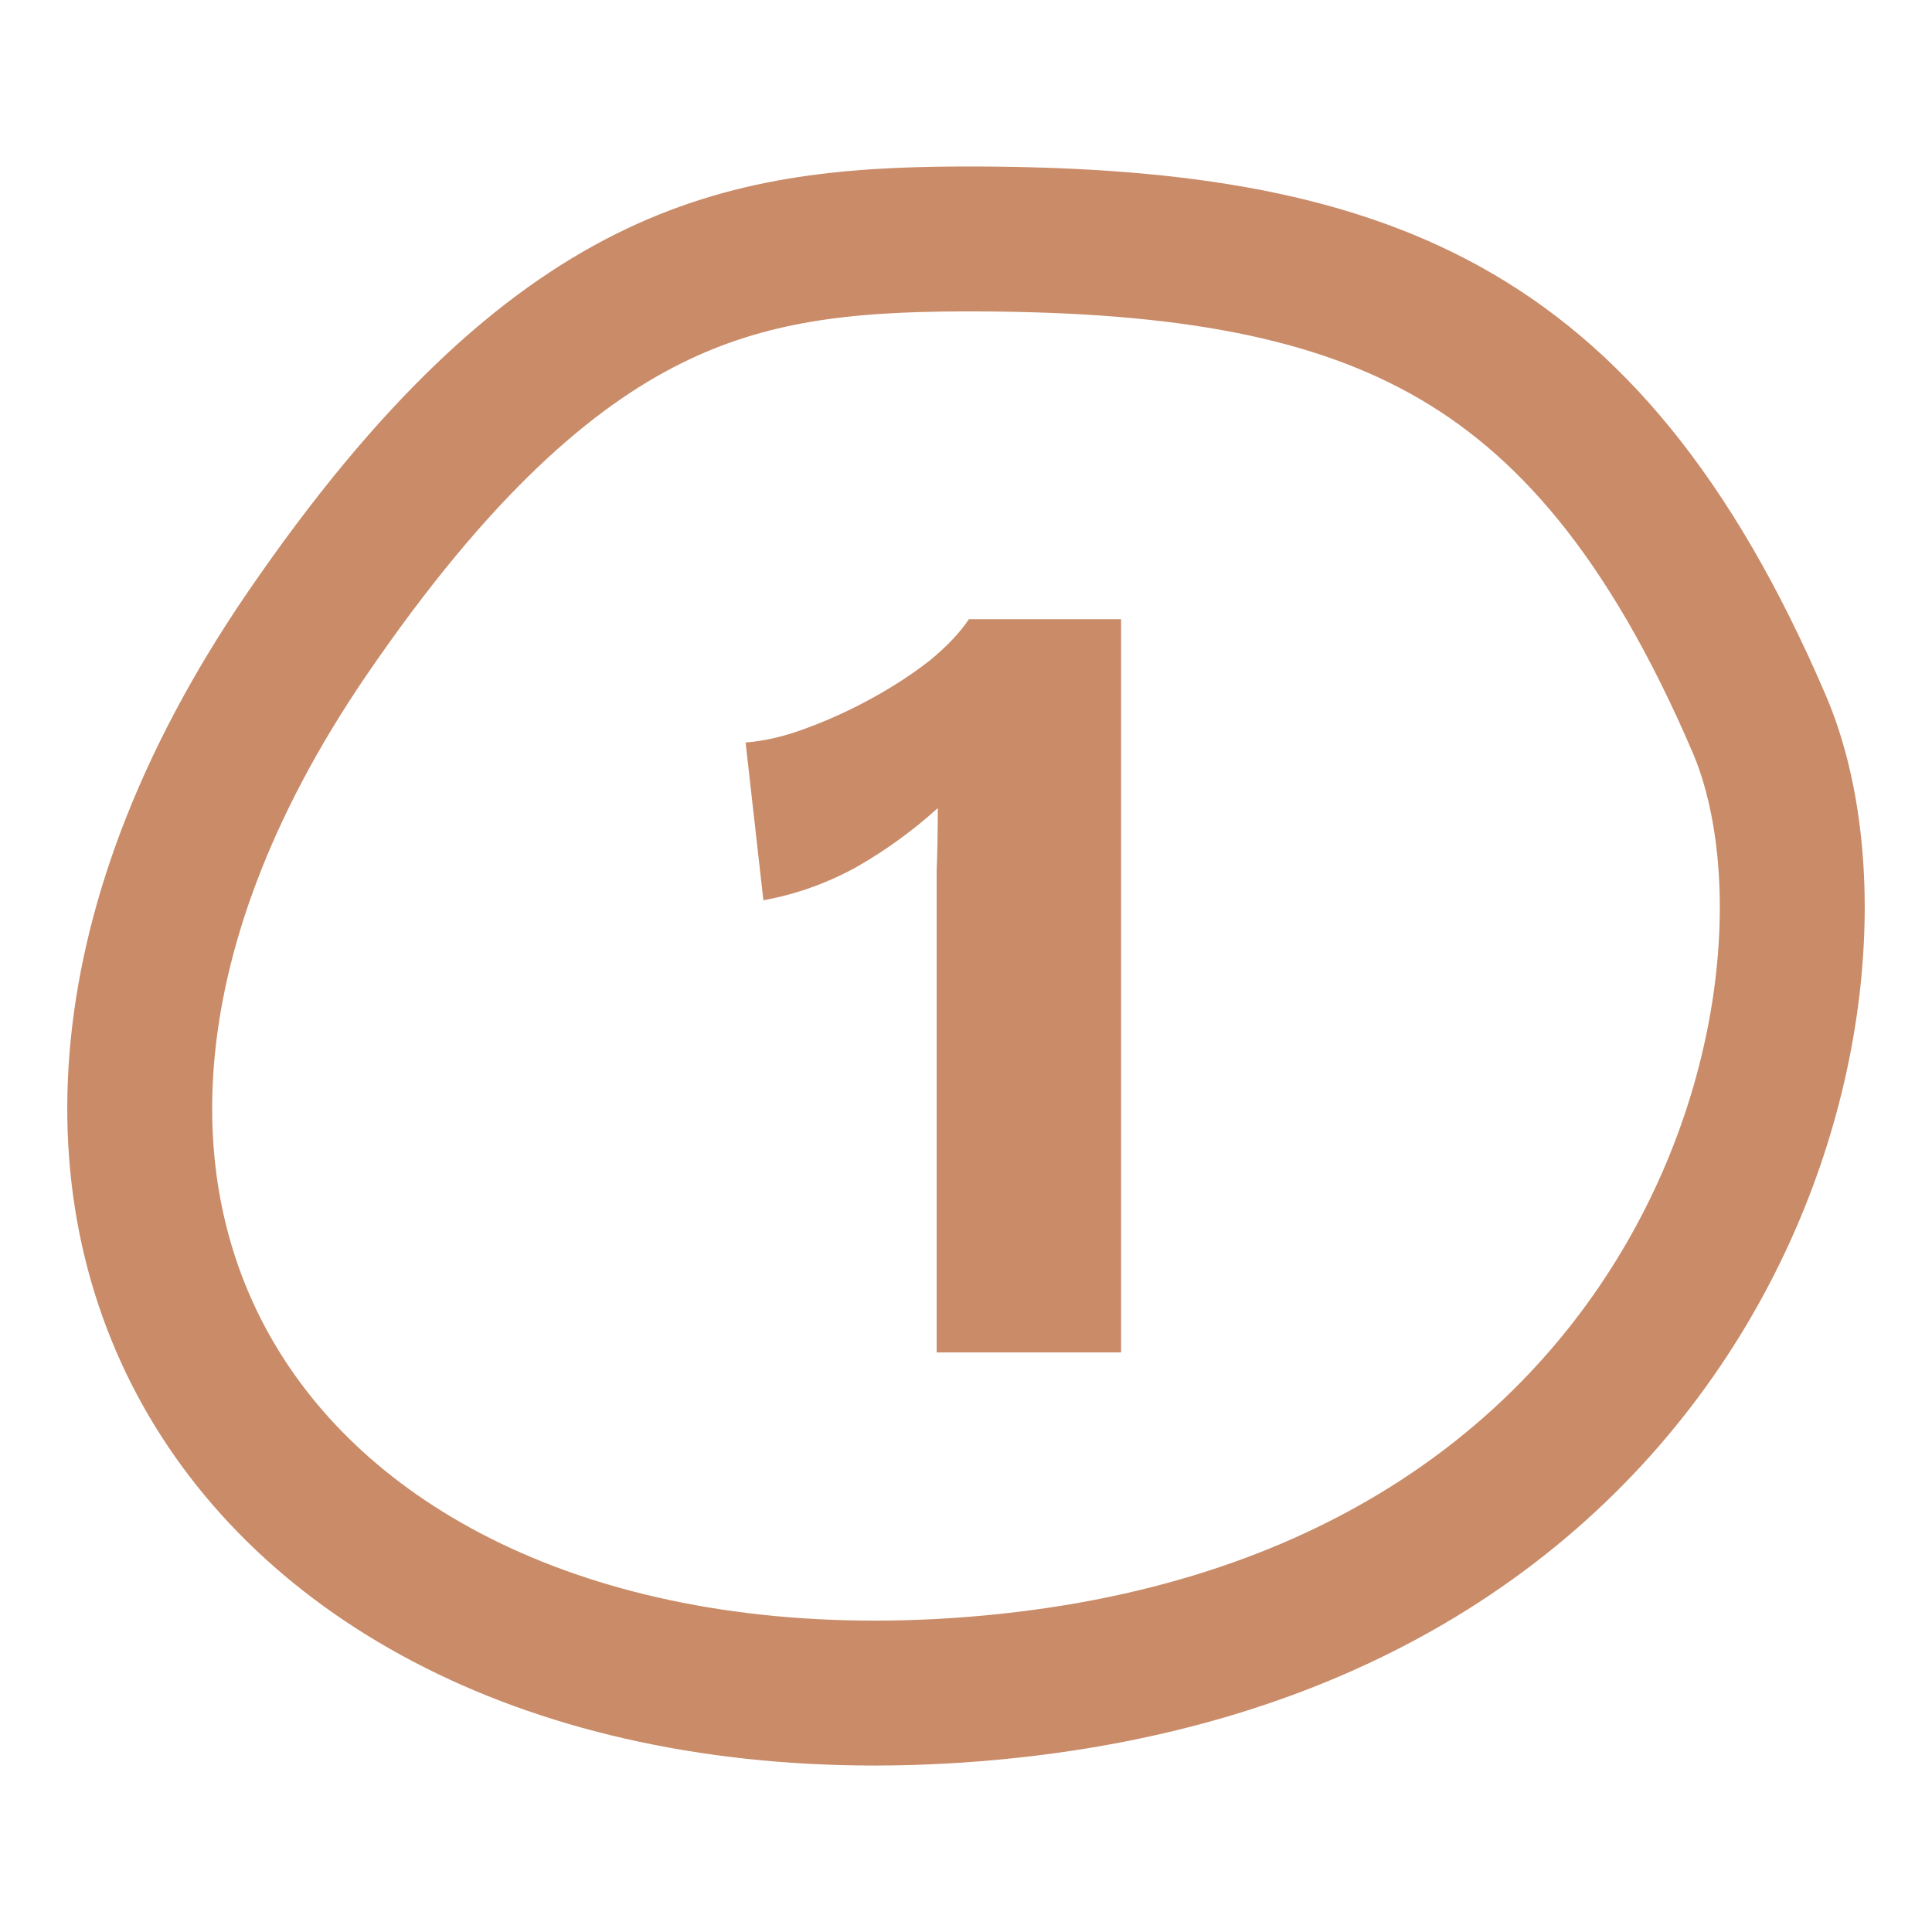
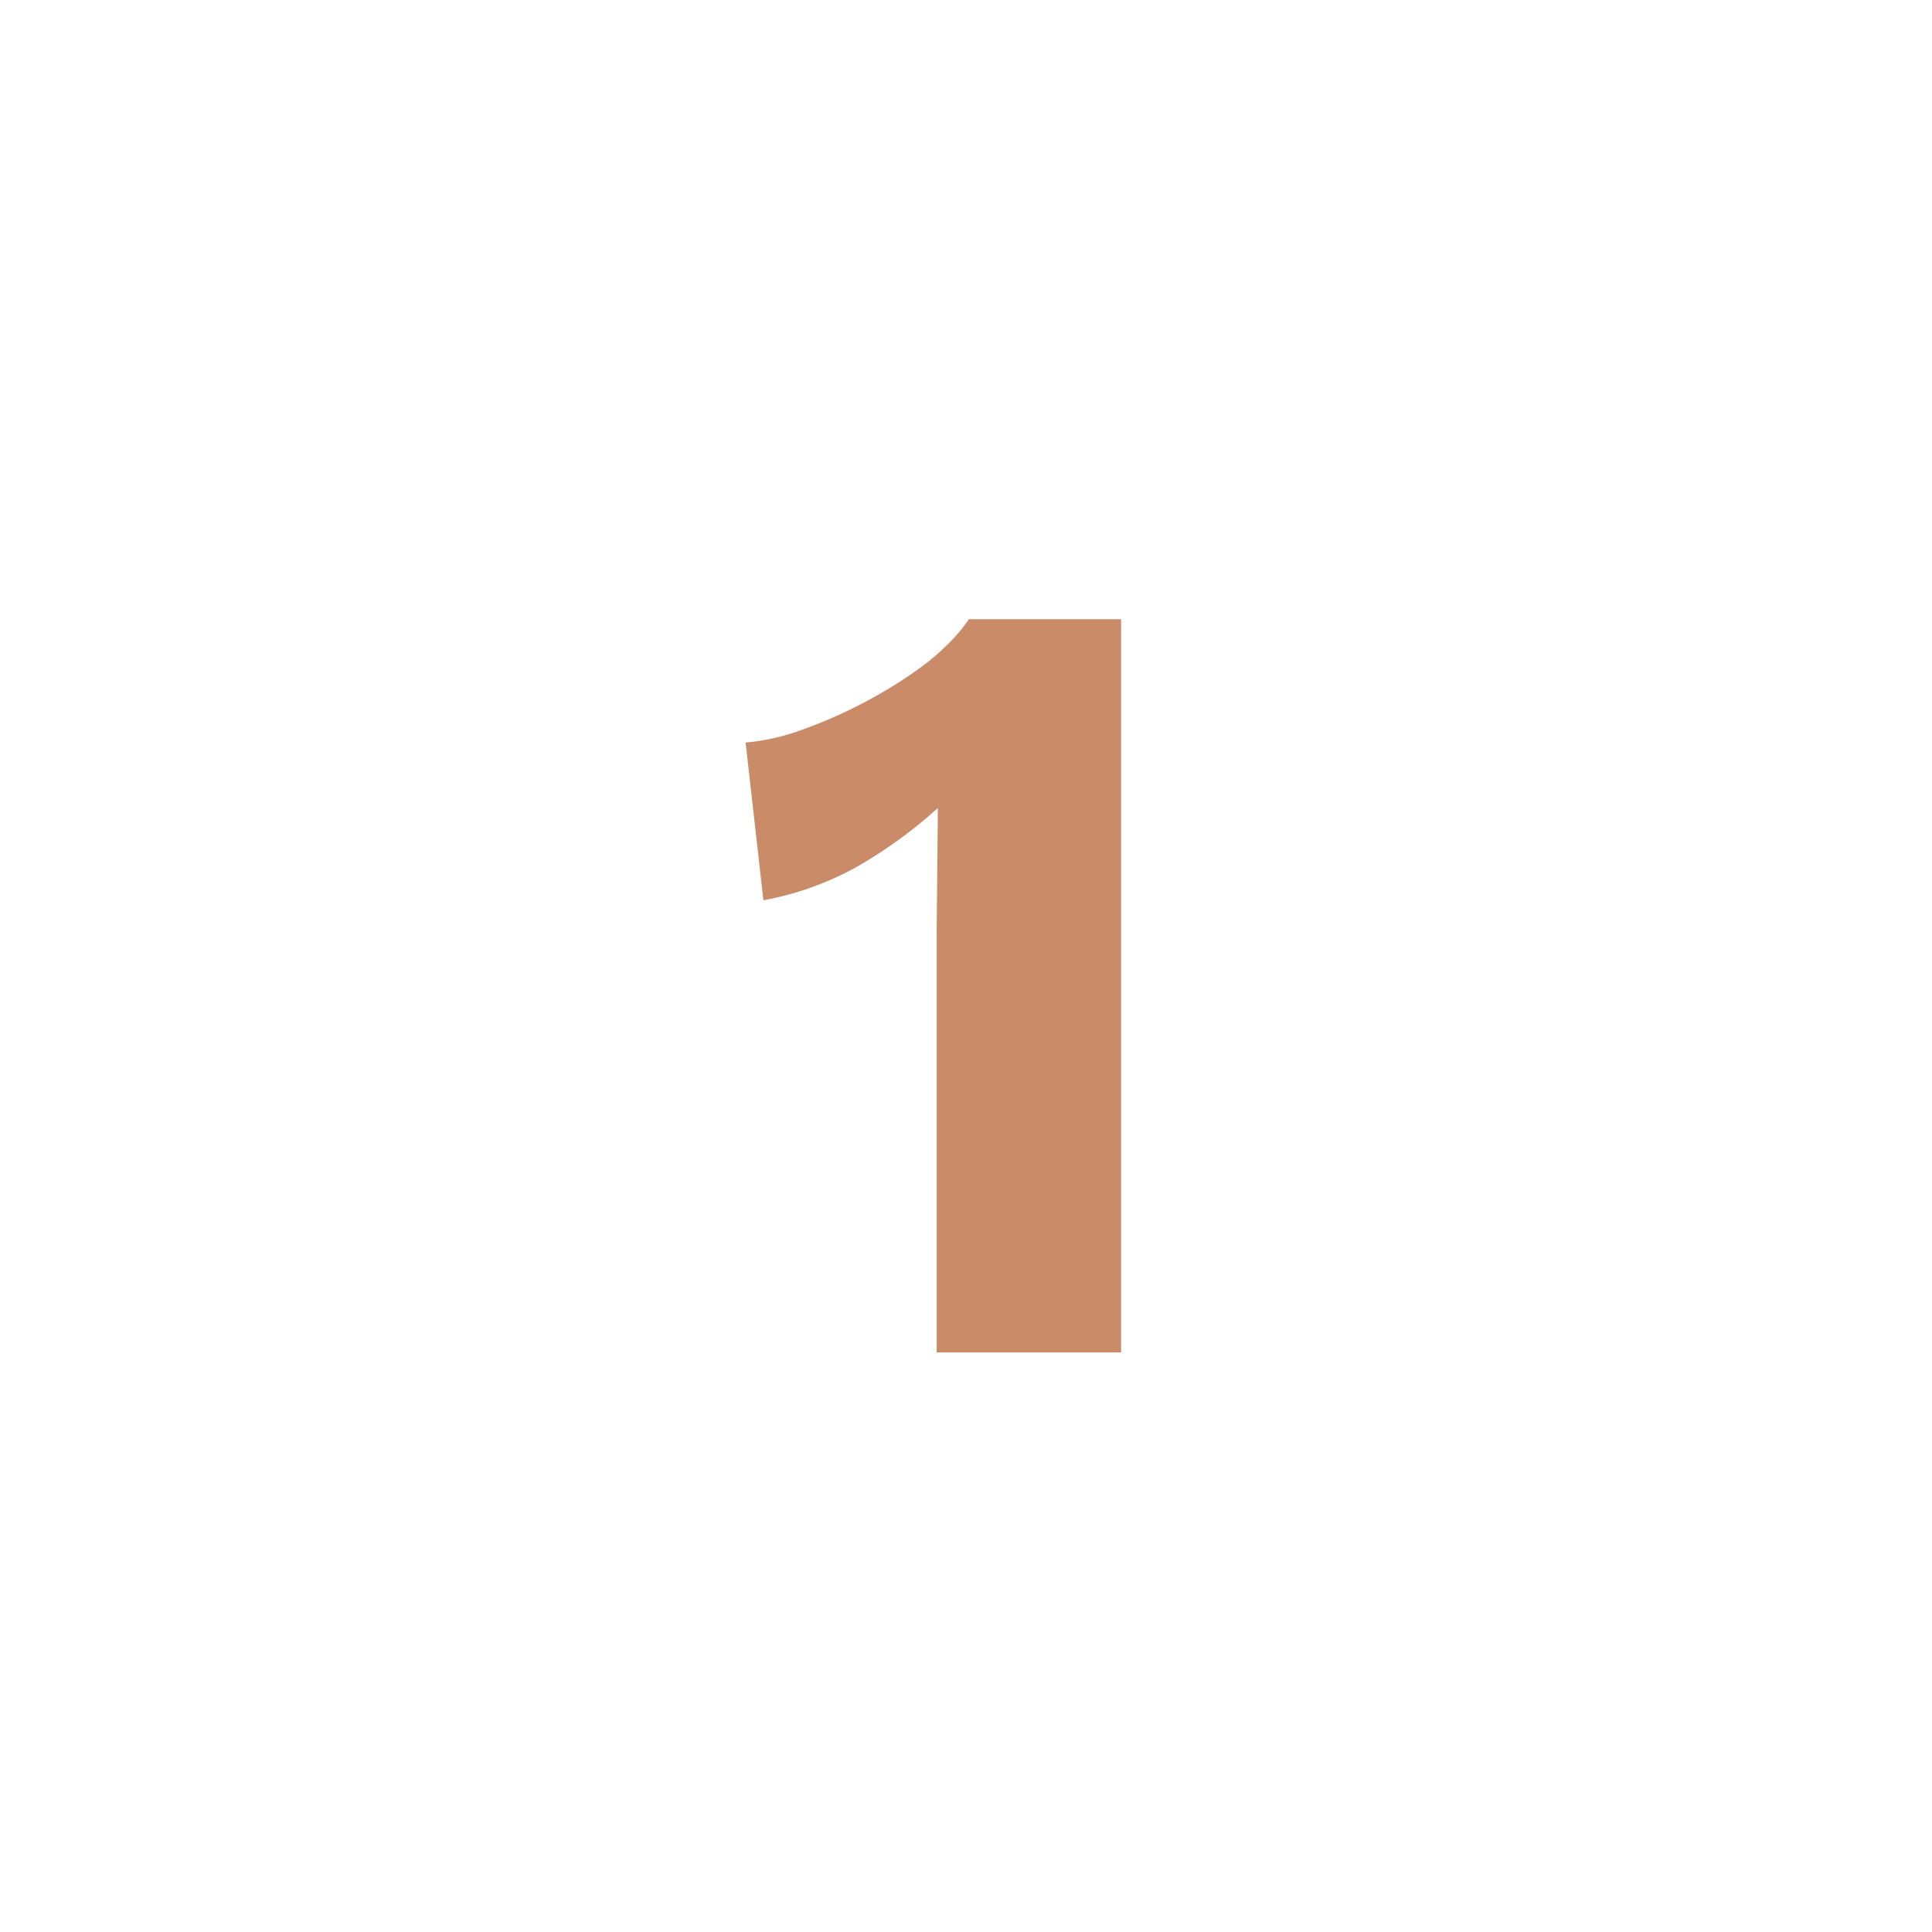
<svg xmlns="http://www.w3.org/2000/svg" viewBox="0 0 40 40" width="40" height="40" preserveAspectRatio="xMidYMid meet" style="width: 100%; height: 100%; transform: translate3d(0px, 0px, 0px); content-visibility: visible;">
  <defs>
    <clipPath id="__lottie_element_220">
      <rect width="40" height="40" x="0" y="0" />
    </clipPath>
    <clipPath id="__lottie_element_222">
      <path d="M0,0 L40,0 L40,40 L0,40z" />
    </clipPath>
    <clipPath id="__lottie_element_228">
-       <path fill="#ffffff" clip-rule="nonzero" d=" M3.714,8.845 C-5.33,22.089 3.118,34.064 18.523,33.046 C35.195,31.928 39.17,17.417 36.412,10.958 C32.536,1.913 27.194,-0.025 18.473,0 C13.628,0.025 9.23,0.771 3.714,8.845 C3.714,8.845 3.714,8.845 3.714,8.845 C3.714,8.845 3.714,8.845 3.714,8.845" fill-opacity="1" />
-     </clipPath>
+       </clipPath>
    <clipPath id="__lottie_element_232">
-       <path fill="#ffffff" clip-rule="nonzero" d=" M3.956,15.18 C3.956,15.18 3.956,6.44 3.956,6.44 C3.956,6.041 3.956,5.635 3.956,5.221 C3.971,4.792 3.979,4.355 3.979,3.91 C3.473,4.37 2.913,4.776 2.3,5.129 C1.687,5.466 1.043,5.696 0.368,5.819 C0.368,5.819 0,2.553 0,2.553 C0.399,2.522 0.82,2.423 1.265,2.254 C1.725,2.085 2.177,1.878 2.622,1.633 C3.067,1.388 3.465,1.127 3.818,0.851 C4.171,0.56 4.439,0.276 4.623,0 C4.623,0 7.774,0 7.774,0 C7.774,0 7.774,15.18 7.774,15.18 C7.774,15.18 3.956,15.18 3.956,15.18 C3.956,15.18 3.956,15.18 3.956,15.18" fill-opacity="1" />
+       <path fill="#ffffff" clip-rule="nonzero" d=" M3.956,15.18 C3.956,15.18 3.956,6.44 3.956,6.44 C3.971,4.792 3.979,4.355 3.979,3.91 C3.473,4.37 2.913,4.776 2.3,5.129 C1.687,5.466 1.043,5.696 0.368,5.819 C0.368,5.819 0,2.553 0,2.553 C0.399,2.522 0.82,2.423 1.265,2.254 C1.725,2.085 2.177,1.878 2.622,1.633 C3.067,1.388 3.465,1.127 3.818,0.851 C4.171,0.56 4.439,0.276 4.623,0 C4.623,0 7.774,0 7.774,0 C7.774,0 7.774,15.18 7.774,15.18 C7.774,15.18 3.956,15.18 3.956,15.18 C3.956,15.18 3.956,15.18 3.956,15.18" fill-opacity="1" />
    </clipPath>
  </defs>
  <g clip-path="url(#__lottie_element_220)">
    <g clip-path="url(#__lottie_element_222)" transform="matrix(1,0,0,1,0,0)" opacity="1" style="display: block;">
      <g clip-path="url(#__lottie_element_228)" transform="matrix(1,0,0,1,1.393,3.447)" opacity="1" style="display: block;">
        <g opacity="1" transform="matrix(1,0,0,1,0,0)">
          <path fill="rgb(0,255,0)" fill-opacity="0" d=" M60.321,-18.053 C60.321,-18.053 -20.107,-18.053 -20.107,-18.053 C-20.107,-18.053 -20.107,54.16 -20.107,54.16 C-20.107,54.16 60.321,54.16 60.321,54.16 C60.321,54.16 60.321,-18.053 60.321,-18.053z" />
        </g>
        <g opacity="1" transform="matrix(1,0,0,1,0,0)">
          <path stroke-linecap="butt" stroke-linejoin="miter" fill-opacity="0" stroke-miterlimit="4" stroke="rgb(201,139,104)" stroke-opacity="1" stroke-width="6" d=" M3.714,8.845 C-5.33,22.089 3.118,34.064 18.523,33.046 C35.195,31.928 39.17,17.417 36.412,10.958 C32.536,1.913 27.194,-0.025 18.473,0 C13.628,0.025 9.23,0.771 3.714,8.845 C3.714,8.845 3.714,8.845 3.714,8.845 C3.714,8.845 3.714,8.845 3.714,8.845z" />
        </g>
      </g>
      <g clip-path="url(#__lottie_element_232)" transform="matrix(1,0,0,1,15.437,12.82)" opacity="1" style="display: block;">
        <g opacity="1" transform="matrix(1,0,0,1,0,0)">
          <path fill="rgb(0,255,0)" fill-opacity="0" d=" M14.661,-8.59 C14.661,-8.59 -4.887,-8.59 -4.887,-8.59 C-4.887,-8.59 -4.887,25.77 -4.887,25.77 C-4.887,25.77 14.661,25.77 14.661,25.77 C14.661,25.77 14.661,-8.59 14.661,-8.59z" />
        </g>
        <g opacity="1" transform="matrix(1,0,0,1,0,0)">
          <path stroke-linecap="butt" stroke-linejoin="miter" fill-opacity="0" stroke-miterlimit="4" stroke="rgb(201,139,104)" stroke-opacity="1" stroke-width="4" d=" M3.956,15.18 C3.956,15.18 3.956,6.44 3.956,6.44 C3.956,6.041 3.956,5.635 3.956,5.221 C3.971,4.792 3.979,4.355 3.979,3.91 C3.473,4.37 2.913,4.776 2.3,5.129 C1.687,5.466 1.043,5.696 0.368,5.819 C0.368,5.819 0,2.553 0,2.553 C0.399,2.522 0.82,2.423 1.265,2.254 C1.725,2.085 2.177,1.878 2.622,1.633 C3.067,1.388 3.465,1.127 3.818,0.851 C4.171,0.56 4.439,0.276 4.623,0 C4.623,0 7.774,0 7.774,0 C7.774,0 7.774,15.18 7.774,15.18 C7.774,15.18 3.956,15.18 3.956,15.18 C3.956,15.18 3.956,15.18 3.956,15.18z" />
        </g>
      </g>
    </g>
  </g>
</svg>